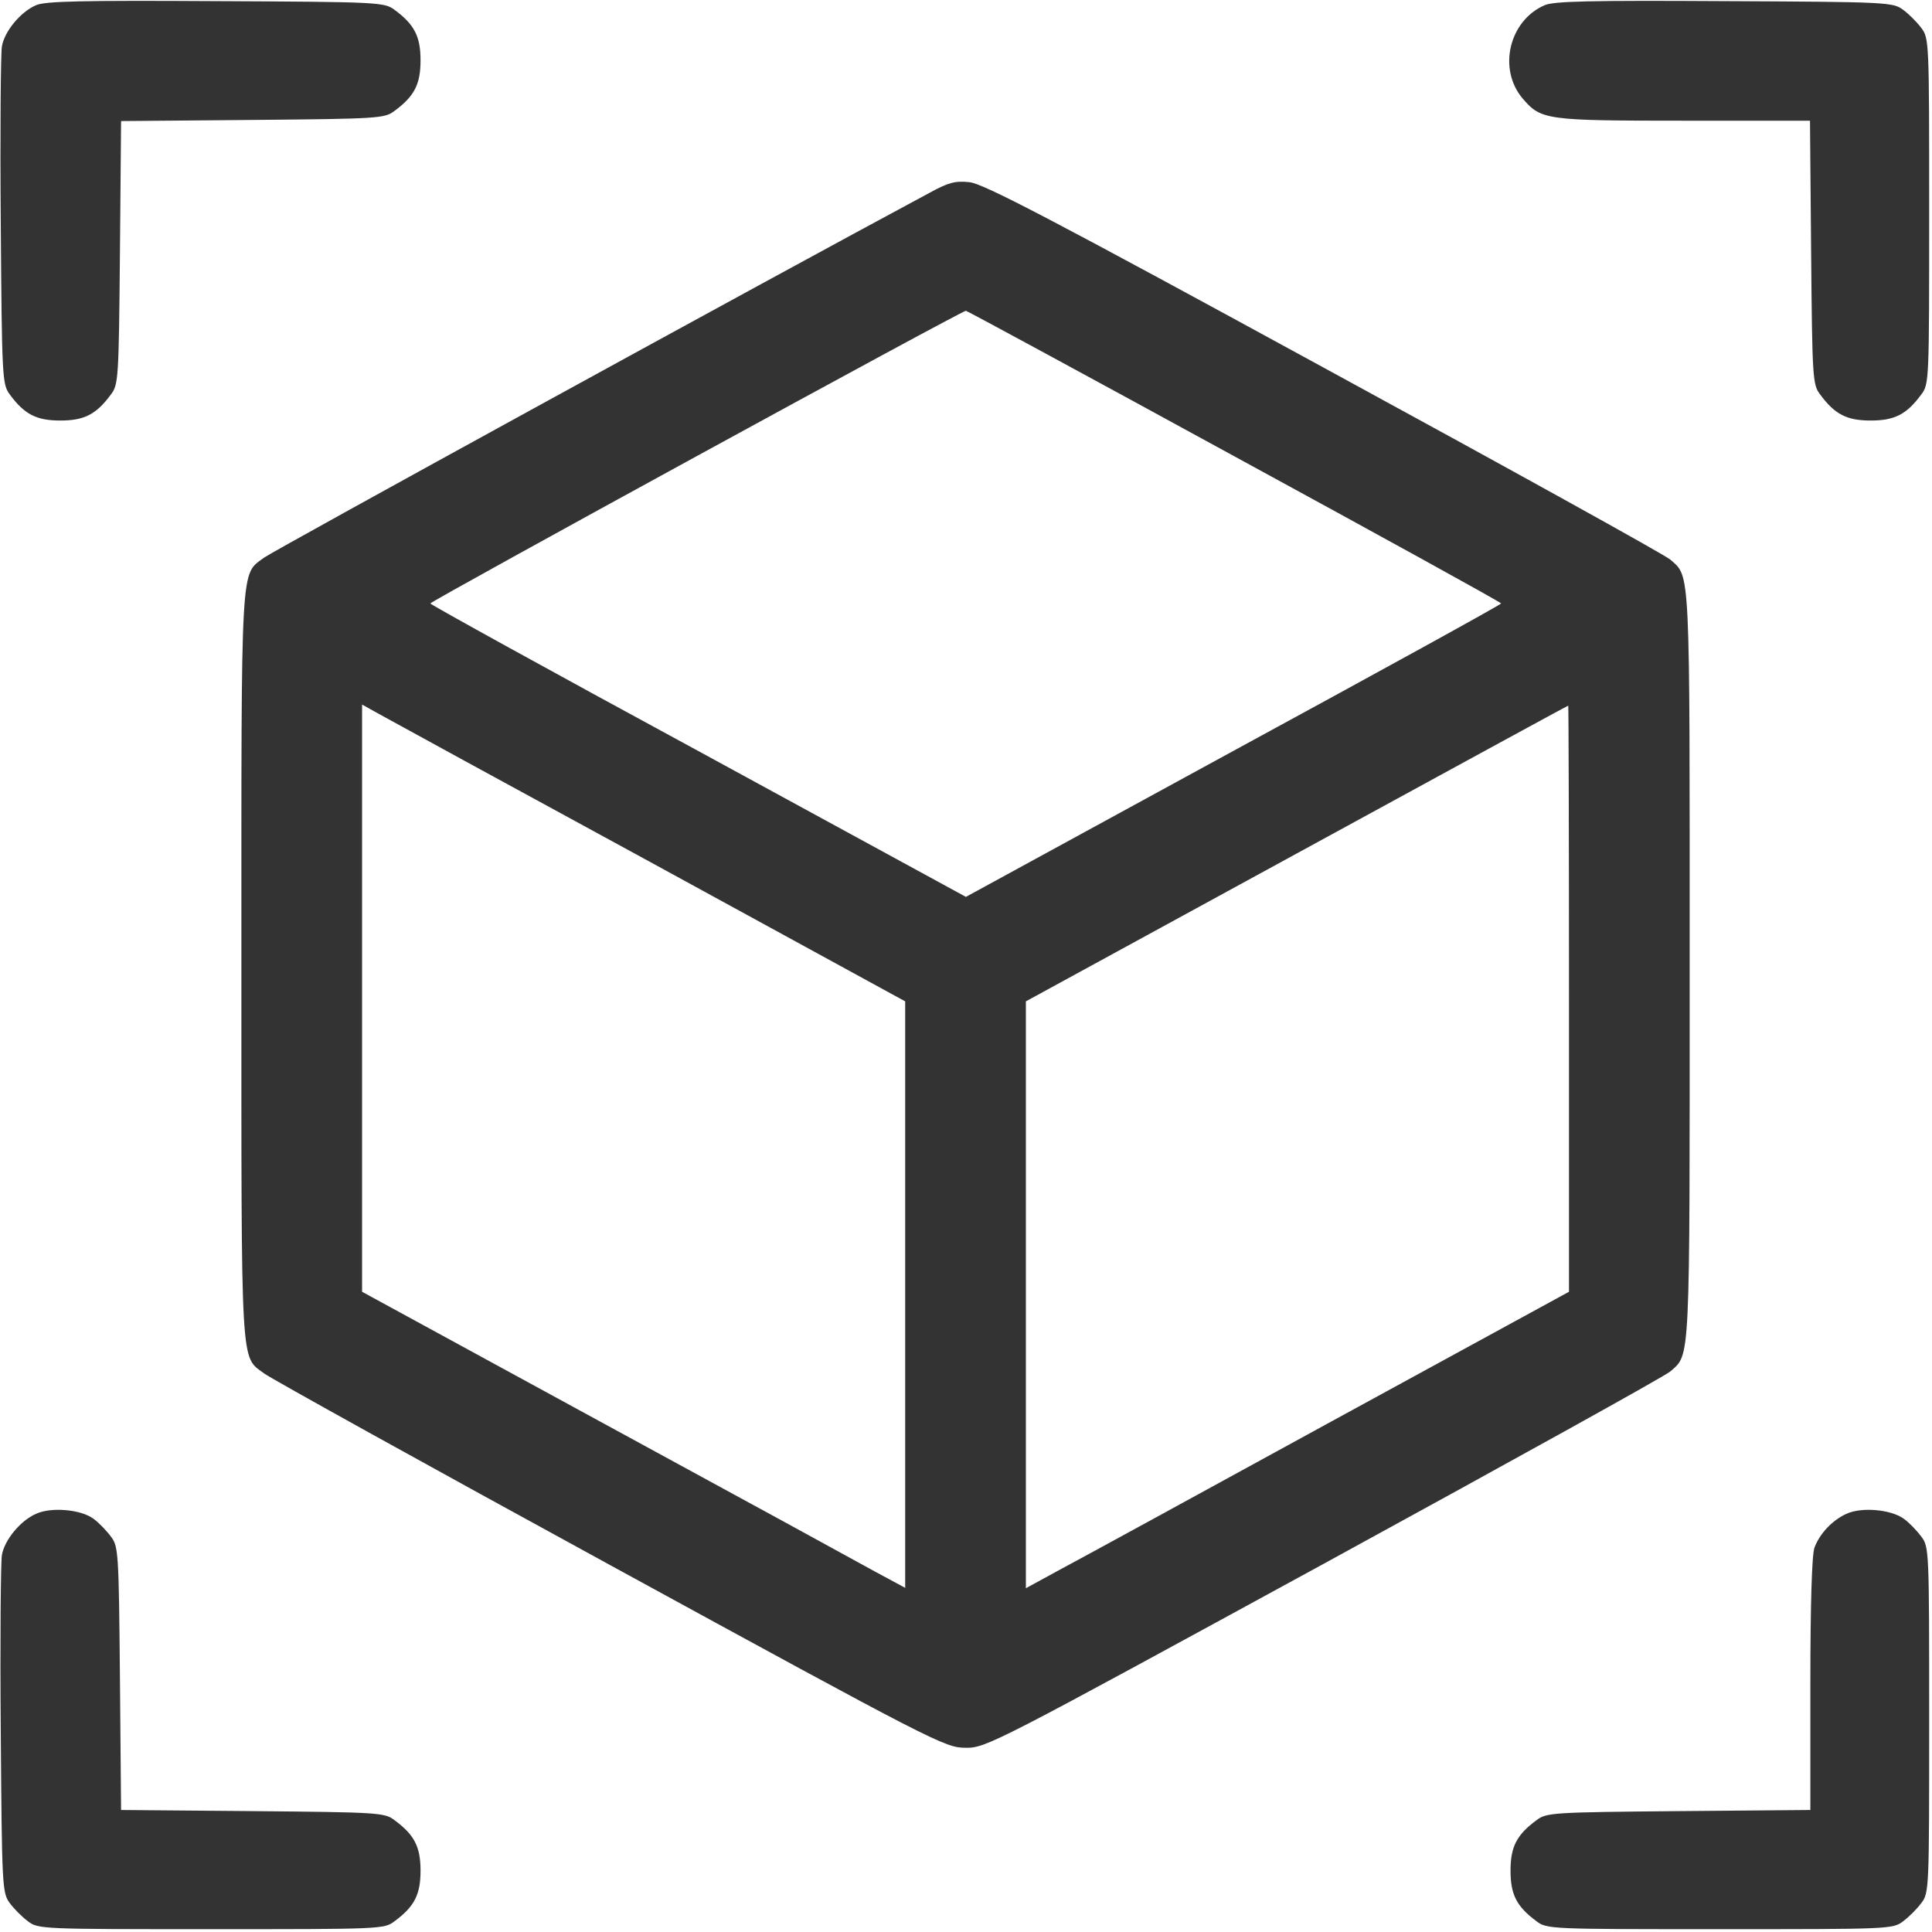
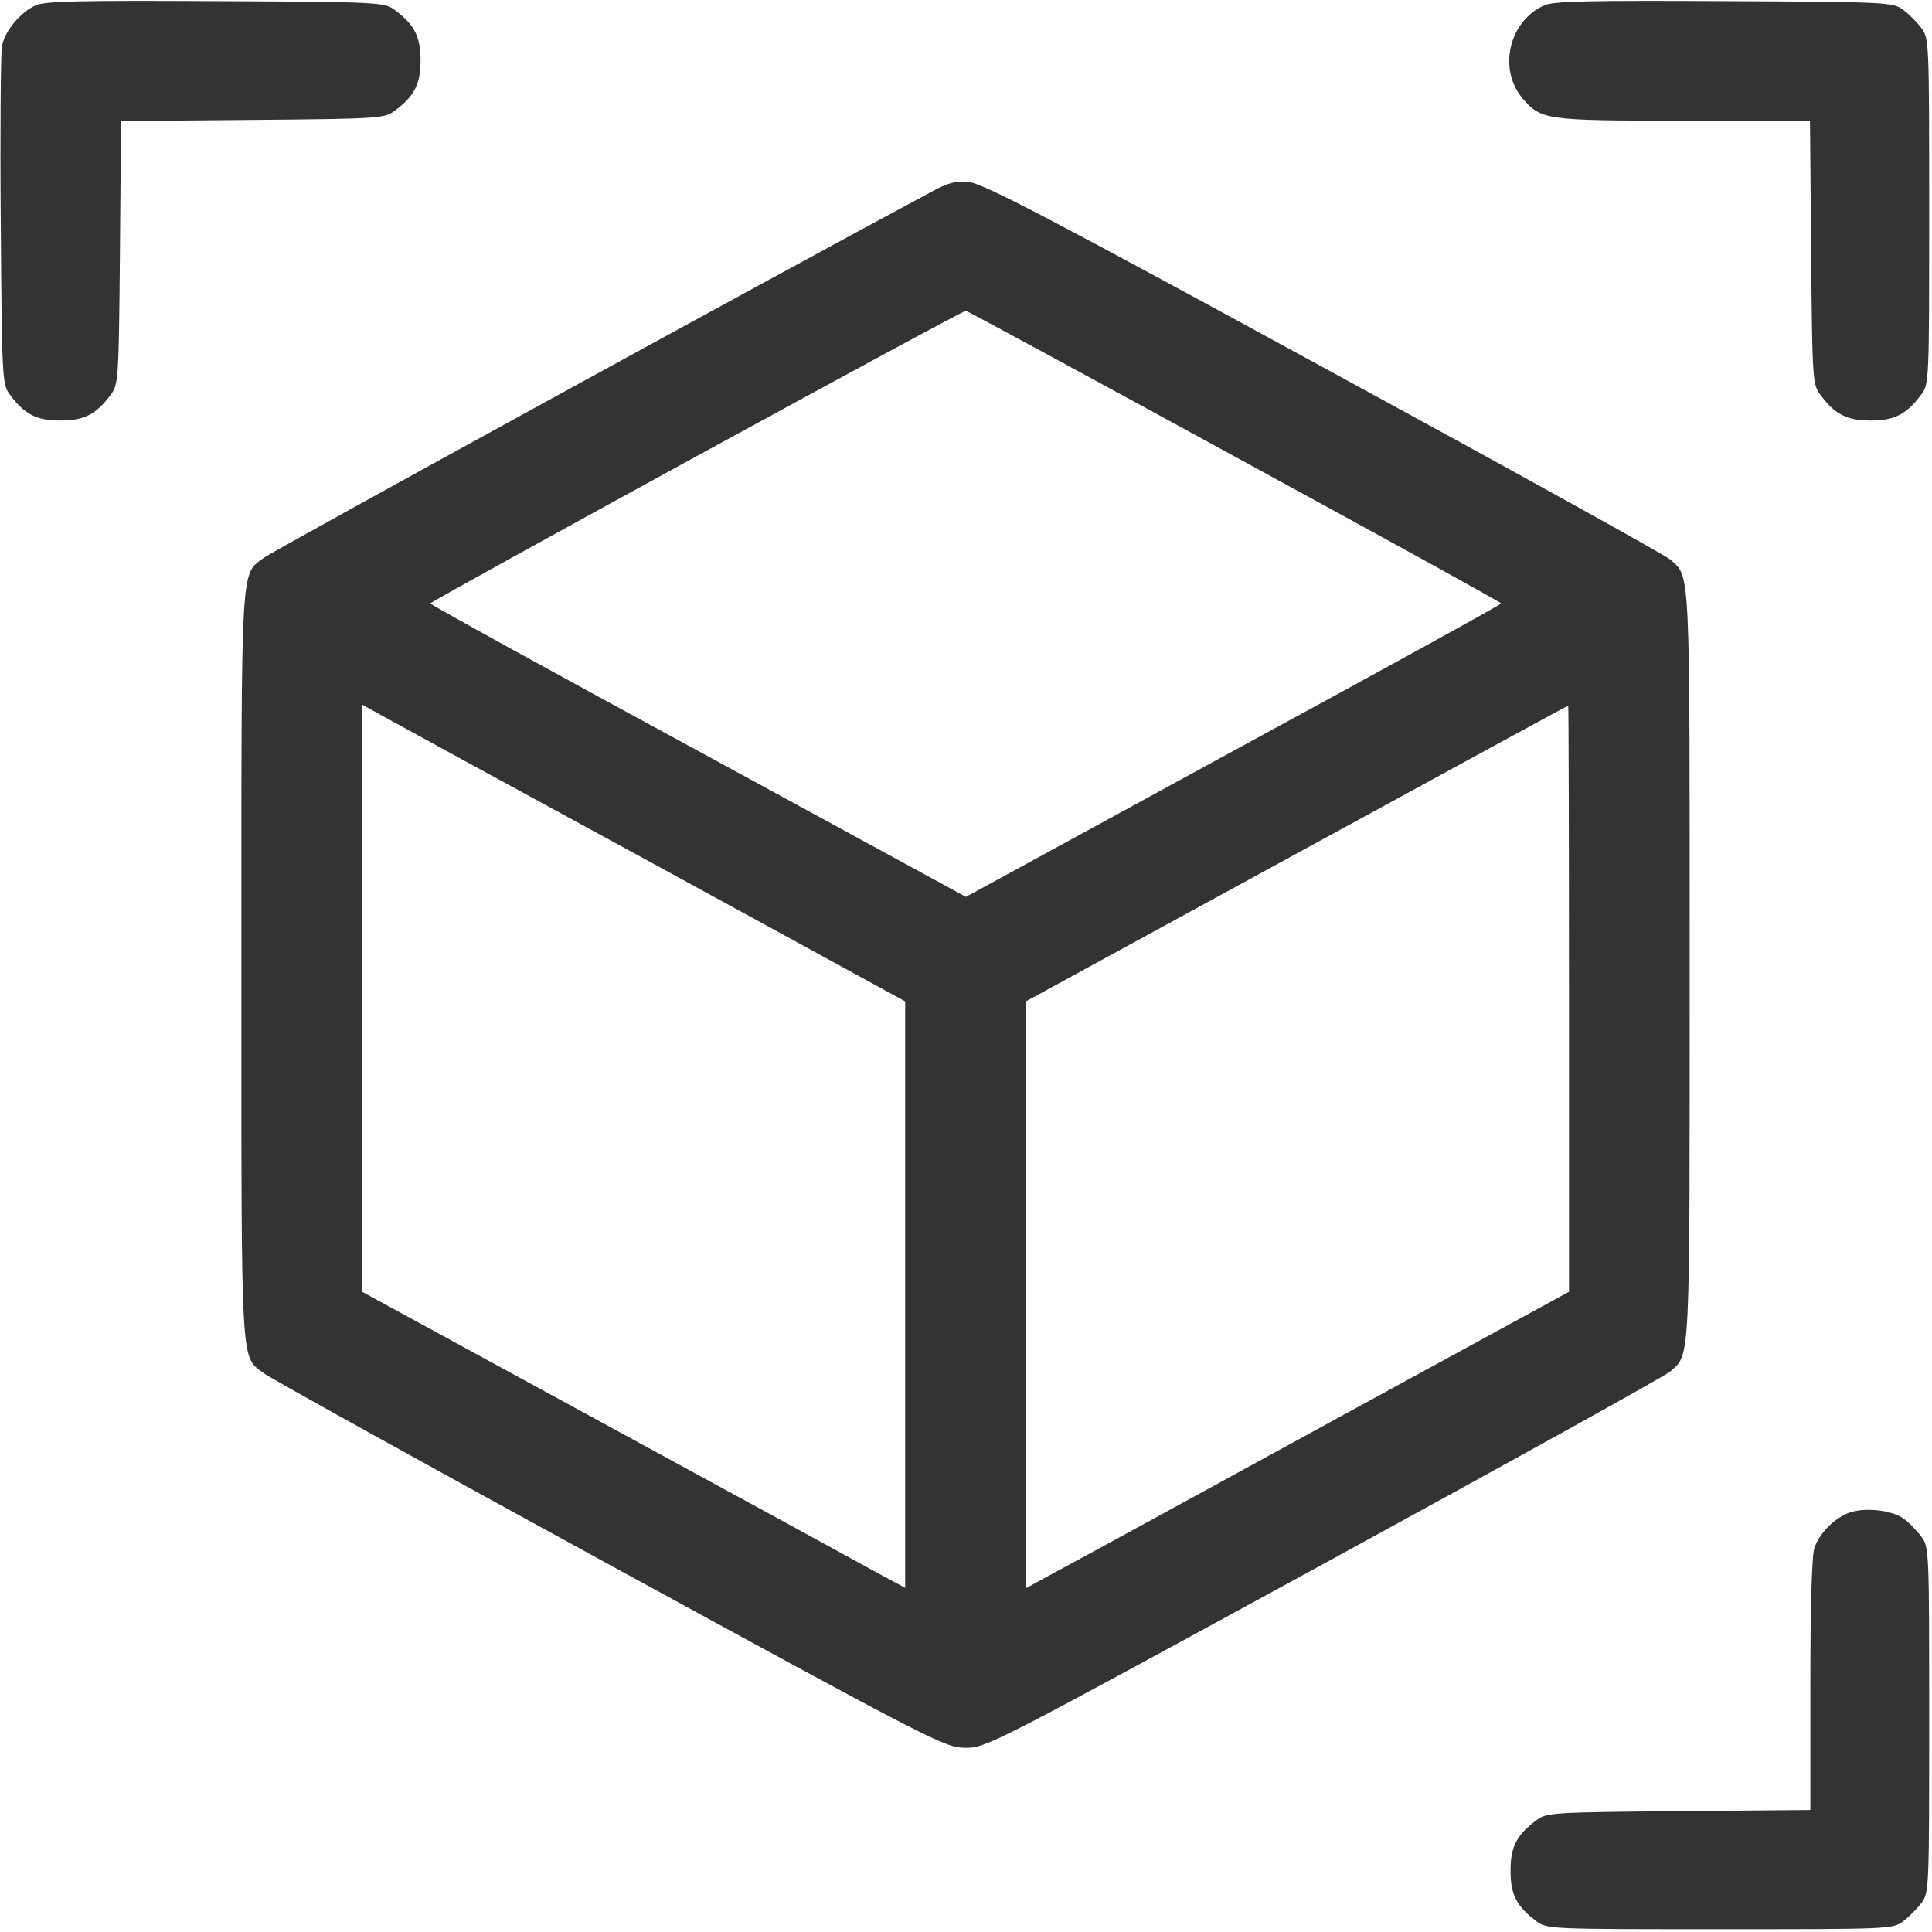
<svg xmlns="http://www.w3.org/2000/svg" width="683" height="683" viewBox="0 0 683 683" fill="none">
  <path d="M12.668 1.867C7.201 4.266 1.601 11.066 0.667 16.4C0.267 18.8 0.001 46.533 0.267 78.266C0.667 134 0.801 135.867 3.467 139.467C8.668 146.533 12.934 148.667 21.334 148.667C29.734 148.667 34.001 146.533 39.201 139.467C41.867 136 42.001 133.867 42.401 89.333L42.801 42.8L89.334 42.4C133.868 42 136.001 41.867 139.468 39.2C146.534 34 148.668 29.733 148.668 21.333C148.668 12.933 146.534 8.666 139.468 3.466C135.868 0.8 134.134 0.666 76.267 0.4C28.801 0.133 15.867 0.4 12.668 1.867Z" fill="#333333" />
  <path d="M546 1.867C533.467 7.333 529.467 24.4 538.267 34.8C544.8 42.4 546.267 42.666 595.2 42.666H639.867L640.267 89.2C640.667 133.867 640.8 136 643.467 139.467C648.667 146.533 652.933 148.667 661.333 148.667C669.733 148.667 674 146.533 679.2 139.467C682 135.867 682 134.4 682 74.666C682 14.933 682 13.466 679.2 9.867C677.733 7.867 674.8 4.933 672.8 3.466C669.2 0.8 667.467 0.666 609.6 0.4C562.133 0.133 549.2 0.4 546 1.867Z" fill="#333333" />
  <path d="M328.668 68.133C271.468 98.8 96.935 194.533 93.468 197.066C84.935 203.466 85.335 196.133 85.335 341.333C85.335 486.533 84.935 479.2 93.468 485.6C96.002 487.466 151.068 518 216.002 553.466C330.935 616.266 334.135 617.866 341.335 617.866C348.535 618 351.202 616.533 468.002 552.8C533.602 516.933 588.802 486.4 590.535 484.8C597.602 478.533 597.335 483.466 597.335 341.333C597.335 199.2 597.602 204.133 590.535 197.866C588.802 196.266 533.602 165.733 468.002 130C371.735 77.466 347.468 64.8 342.668 64.4C337.735 63.867 335.202 64.533 328.668 68.133ZM436.402 161.333C488.268 189.6 530.668 212.933 530.668 213.333C530.668 213.733 488.002 237.2 436.002 265.466L341.468 317.066L246.802 265.466C194.668 237.2 152.135 213.733 152.135 213.333C152.135 212.533 340.402 109.6 341.468 109.866C341.868 109.866 384.668 133.066 436.402 161.333ZM229.735 304.666L320.002 354V457.6V561.333L309.602 555.733C303.868 552.533 260.668 528.933 213.602 503.333L128.002 456.666V352.933V249.066L133.735 252.266C136.802 254 180.002 277.6 229.735 304.666ZM554.668 353.066V456.666L470.402 502.666C424.135 528 380.935 551.6 374.402 555.066L362.668 561.466V457.733V354L458.402 301.733C510.935 273.066 554.135 249.466 554.402 249.466C554.535 249.333 554.668 296 554.668 353.066Z" fill="#333333" />
-   <path d="M12.668 535.2C7.201 537.6 1.601 544.4 0.667 549.733C0.267 552.133 0.001 579.867 0.267 611.6C0.667 667.333 0.801 669.2 3.467 672.8C4.934 674.8 7.867 677.733 9.867 679.2C13.467 682 14.934 682 74.668 682C134.401 682 135.868 682 139.468 679.2C146.534 674 148.668 669.733 148.668 661.333C148.668 652.933 146.534 648.667 139.468 643.467C136.001 640.8 133.868 640.667 89.334 640.267L42.801 639.867L42.401 593.333C42.001 548.8 41.867 546.667 39.201 543.2C37.734 541.2 34.934 538.267 33.068 536.933C28.668 533.6 18.001 532.667 12.668 535.2Z" fill="#333333" />
  <path d="M652.667 535.2C647.733 537.467 643.333 542.133 641.467 547.067C640.533 549.467 640 567.067 640 595.333V639.867L593.467 640.267C548.8 640.667 546.667 640.8 543.2 643.467C536.133 648.667 534 652.933 534 661.333C534 669.733 536.133 674 543.2 679.2C546.8 682 548.267 682 608 682C667.733 682 669.2 682 672.8 679.2C674.8 677.733 677.733 674.8 679.2 672.8C682 669.2 682 667.733 682 608C682 548.267 682 546.8 679.2 543.2C677.733 541.2 674.933 538.267 673.067 536.933C668.533 533.6 658 532.667 652.667 535.2Z" fill="#333333" />
</svg>